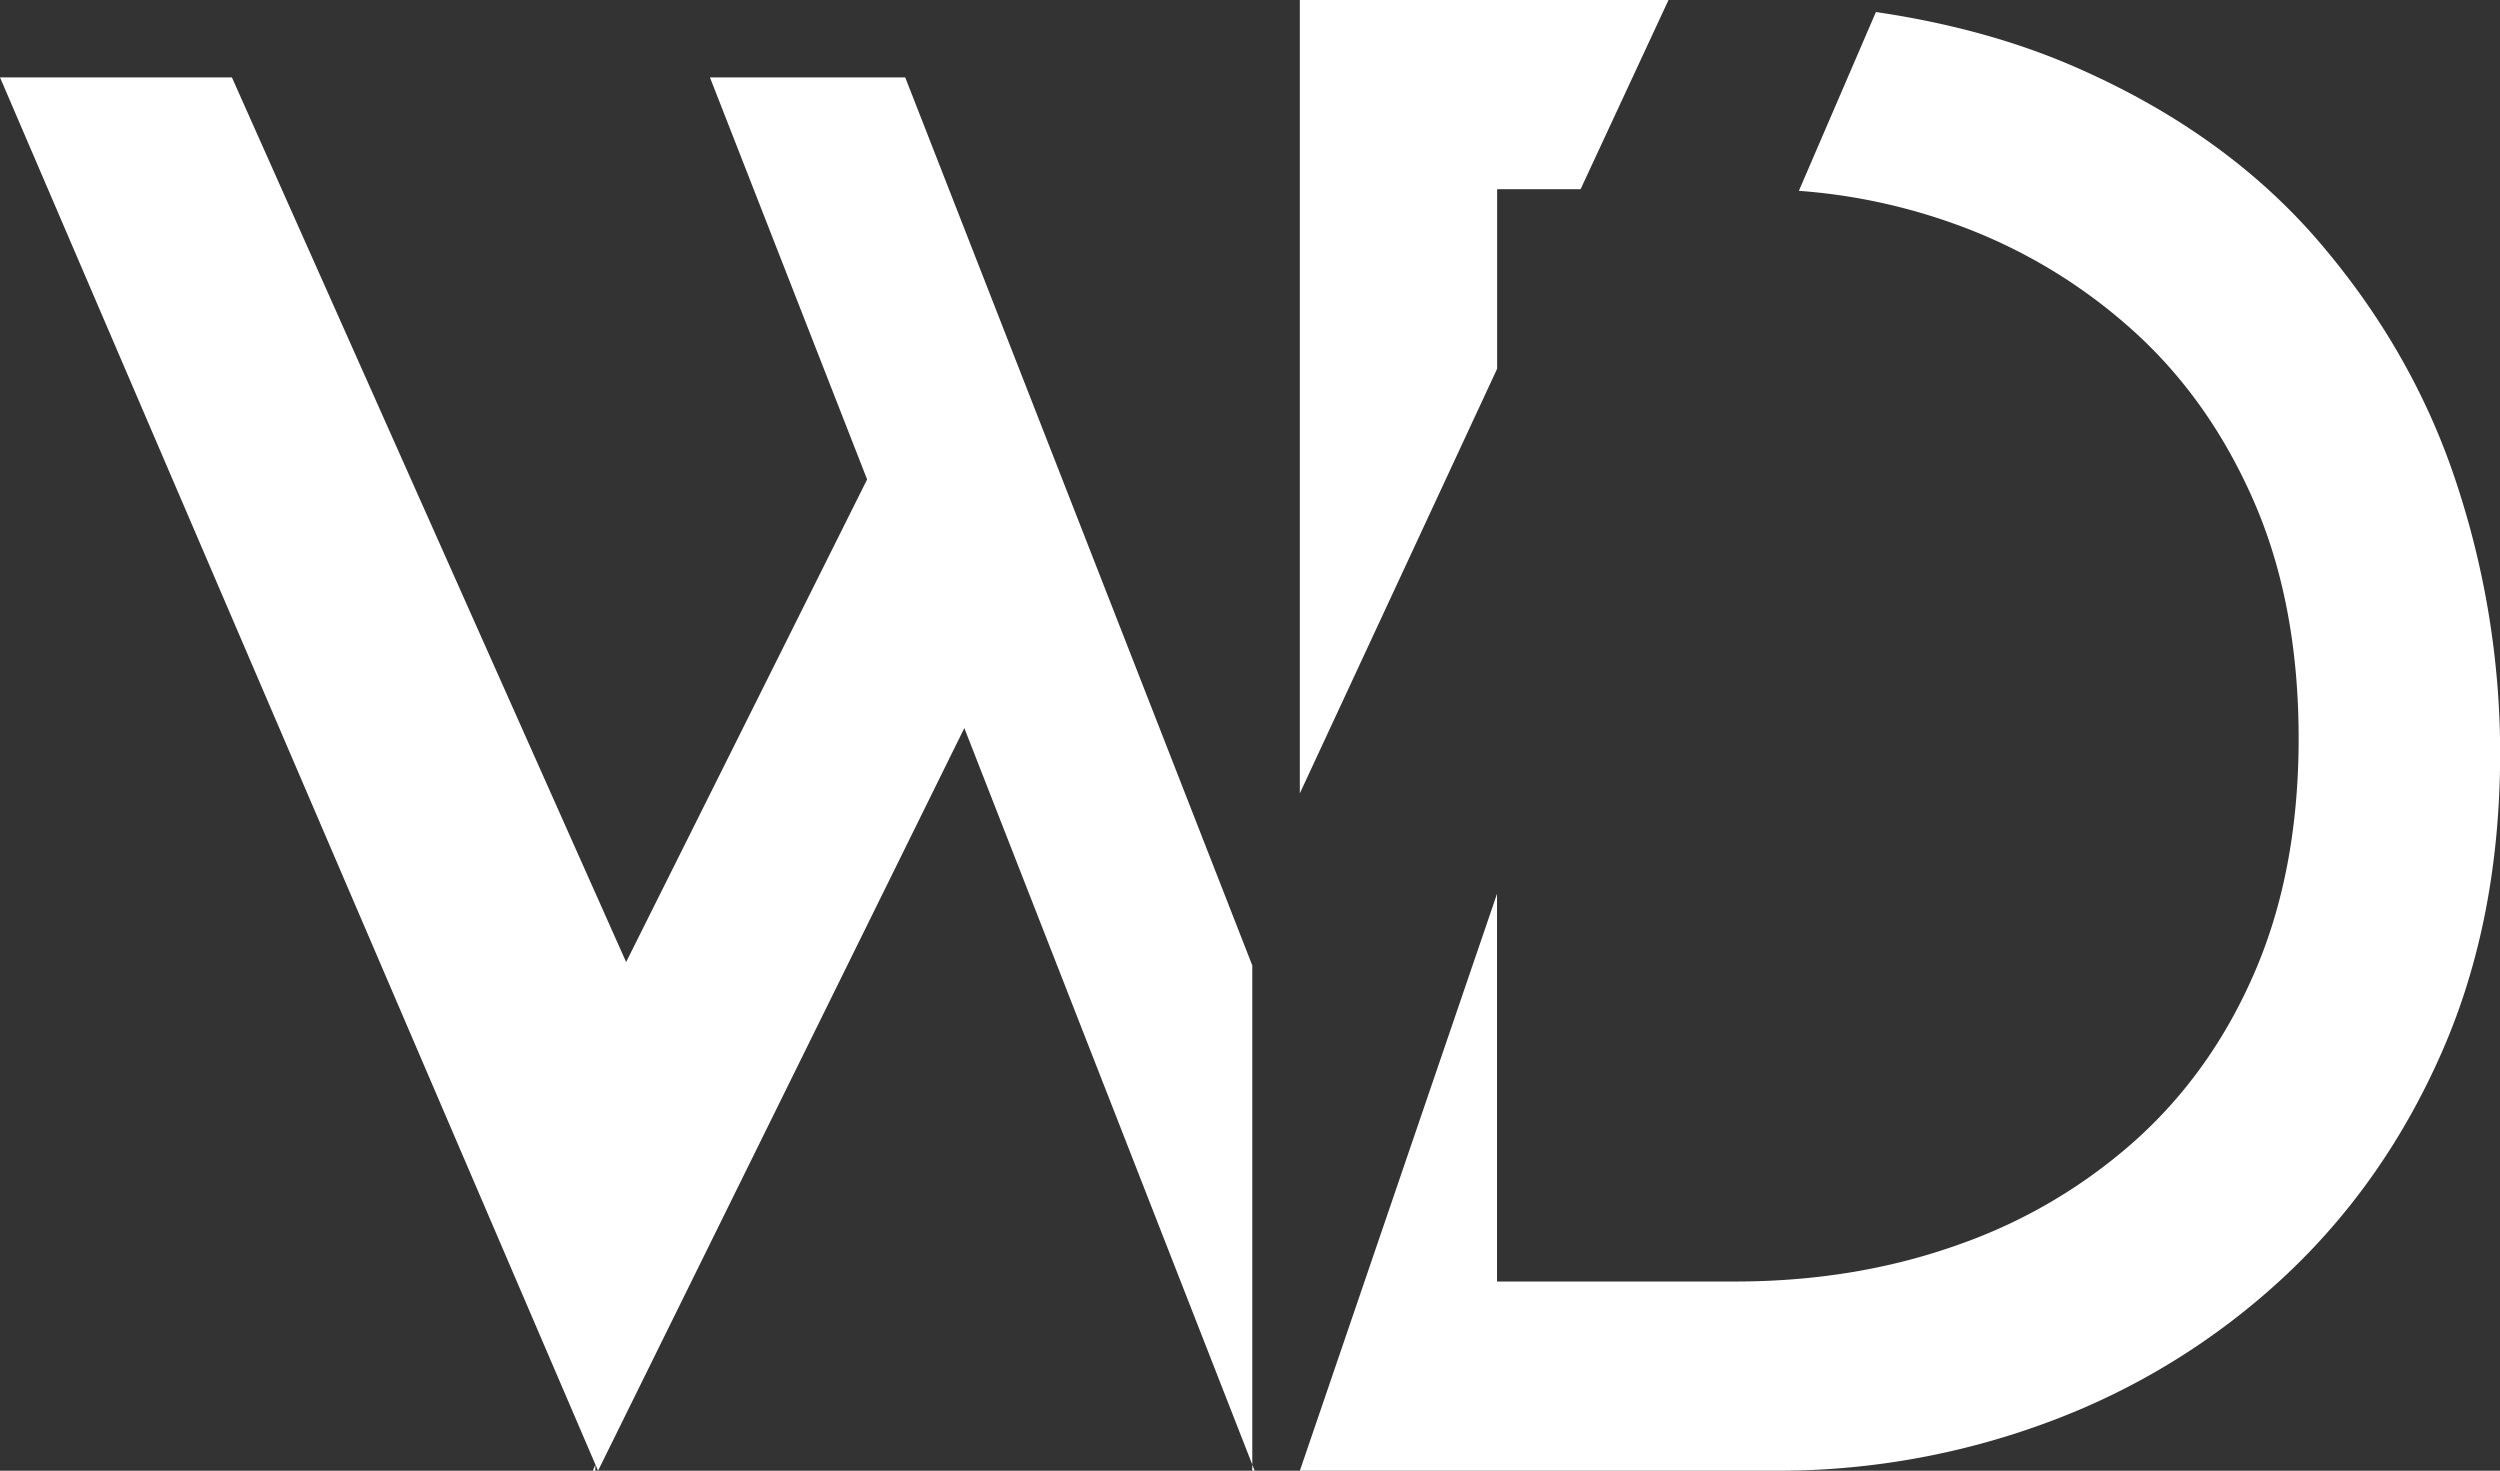
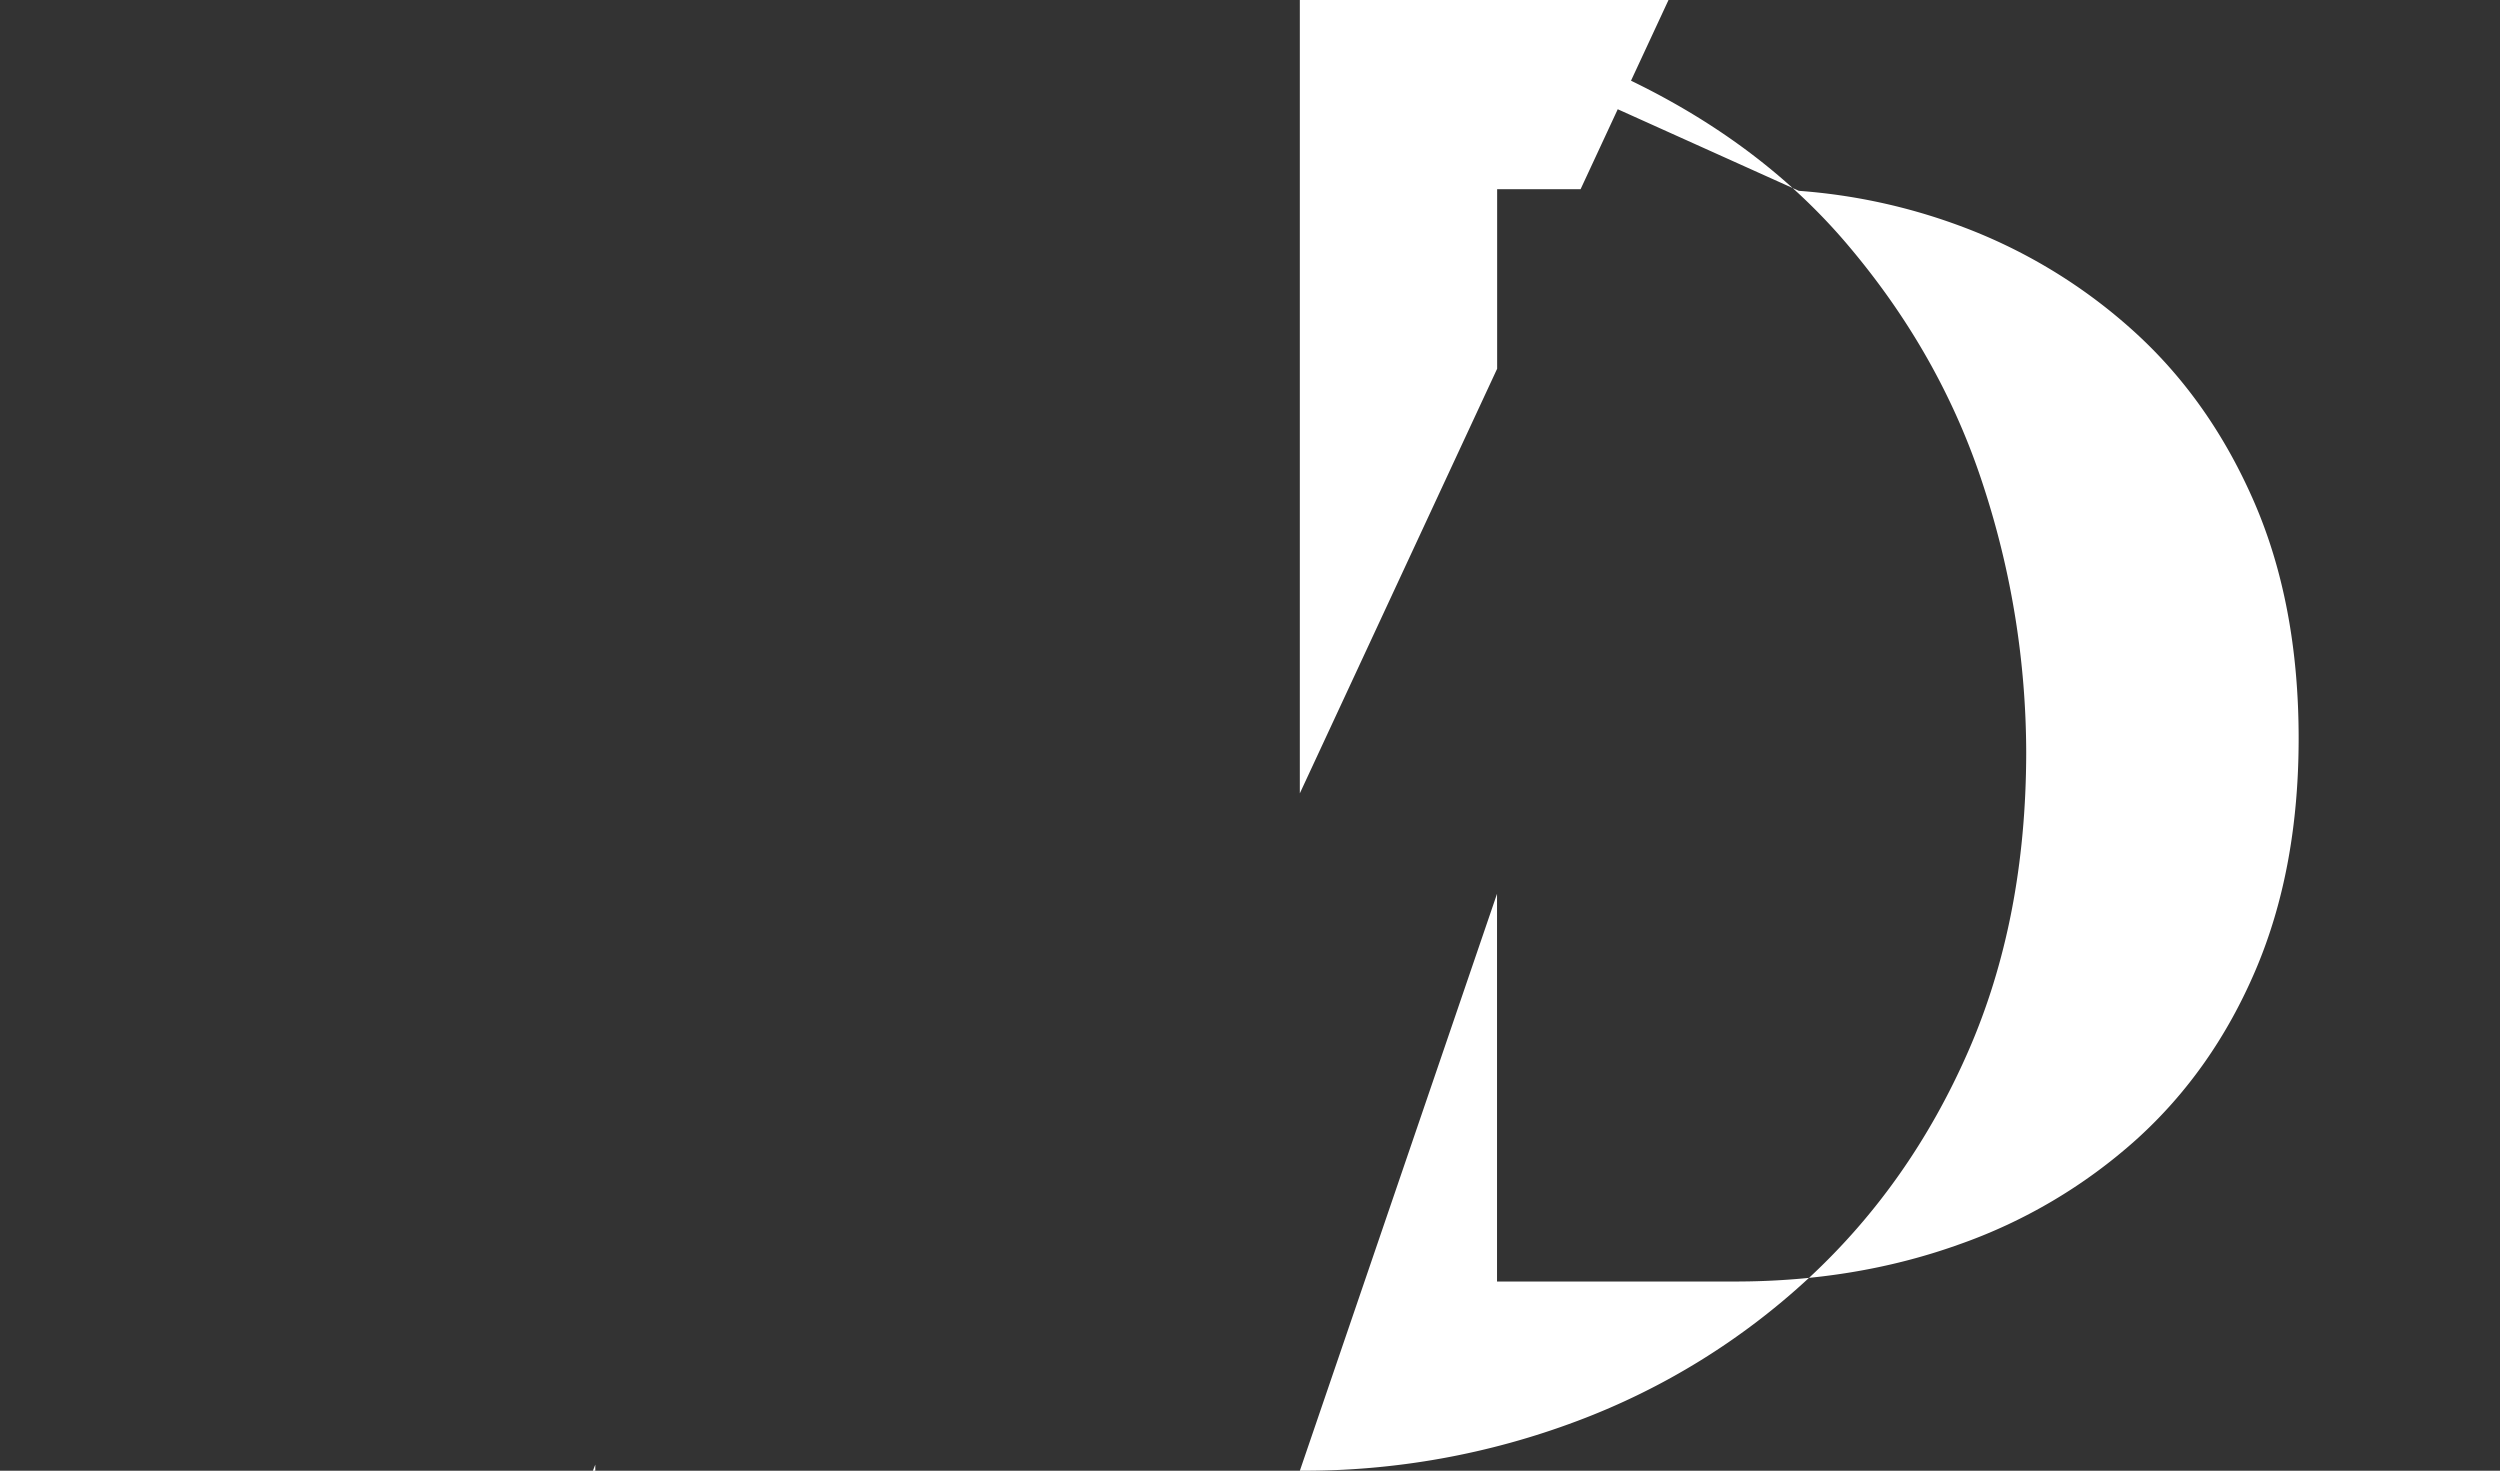
<svg xmlns="http://www.w3.org/2000/svg" id="Camada_1" data-name="Camada 1" viewBox="0 0 860.29 506.1">
  <rect x="0" y="0" width="860.29" height="506.1" fill="#333333" stroke="none" />
  <defs>
    <style>.cls-1{fill:#fff;}</style>
  </defs>
-   <polygon class="cls-1" points="311.5 26.63 244.3 26.63 298.39 164.98 215.46 331.06 79.8 26.63 0 26.63 205.8 506.1 331.84 250.54 430.93 503.99 430.93 332.21 311.5 26.63" />
-   <polygon class="cls-1" points="430.93 506.1 431.75 506.1 430.93 503.99 430.93 506.1" />
-   <path class="cls-1" d="M957.47,1130.43h163.1a266.65,266.65,0,0,0,95.55-17.15,242.41,242.41,0,0,0,79.8-49.35q34.65-32.19,54.6-77.7t20-102.9a296.7,296.7,0,0,0-14.7-91.7q-14.7-45.49-47.25-83.65t-85-60.9q-30.12-13.05-67.87-18.61L1129.19,690a201.58,201.58,0,0,1,54.38,11.67,184.21,184.21,0,0,1,60.2,36.05q26.6,23.81,42,59.15t15.4,81.55q0,44.8-14.7,79.45t-41,58.45a181.11,181.11,0,0,1-61.6,36.4q-35.36,12.6-76.65,12.6h-81.9V931.9" transform="translate(-510.17 -624.33)" />
+   <path class="cls-1" d="M957.47,1130.43a266.65,266.65,0,0,0,95.55-17.15,242.41,242.41,0,0,0,79.8-49.35q34.65-32.19,54.6-77.7t20-102.9a296.7,296.7,0,0,0-14.7-91.7q-14.7-45.49-47.25-83.65t-85-60.9q-30.12-13.05-67.87-18.61L1129.19,690a201.58,201.58,0,0,1,54.38,11.67,184.21,184.21,0,0,1,60.2,36.05q26.6,23.81,42,59.15t15.4,81.55q0,44.8-14.7,79.45t-41,58.45a181.11,181.11,0,0,1-61.6,36.4q-35.36,12.6-76.65,12.6h-81.9V931.9" transform="translate(-510.17 -624.33)" />
  <polygon class="cls-1" points="515.19 65.1 543.91 65.1 574.16 0 447.29 0 447.29 273.01 515.19 126.89 515.19 65.1" />
  <polygon class="cls-1" points="204.85 506.1 204.85 503.99 204.03 506.1 204.85 506.1" />
</svg>